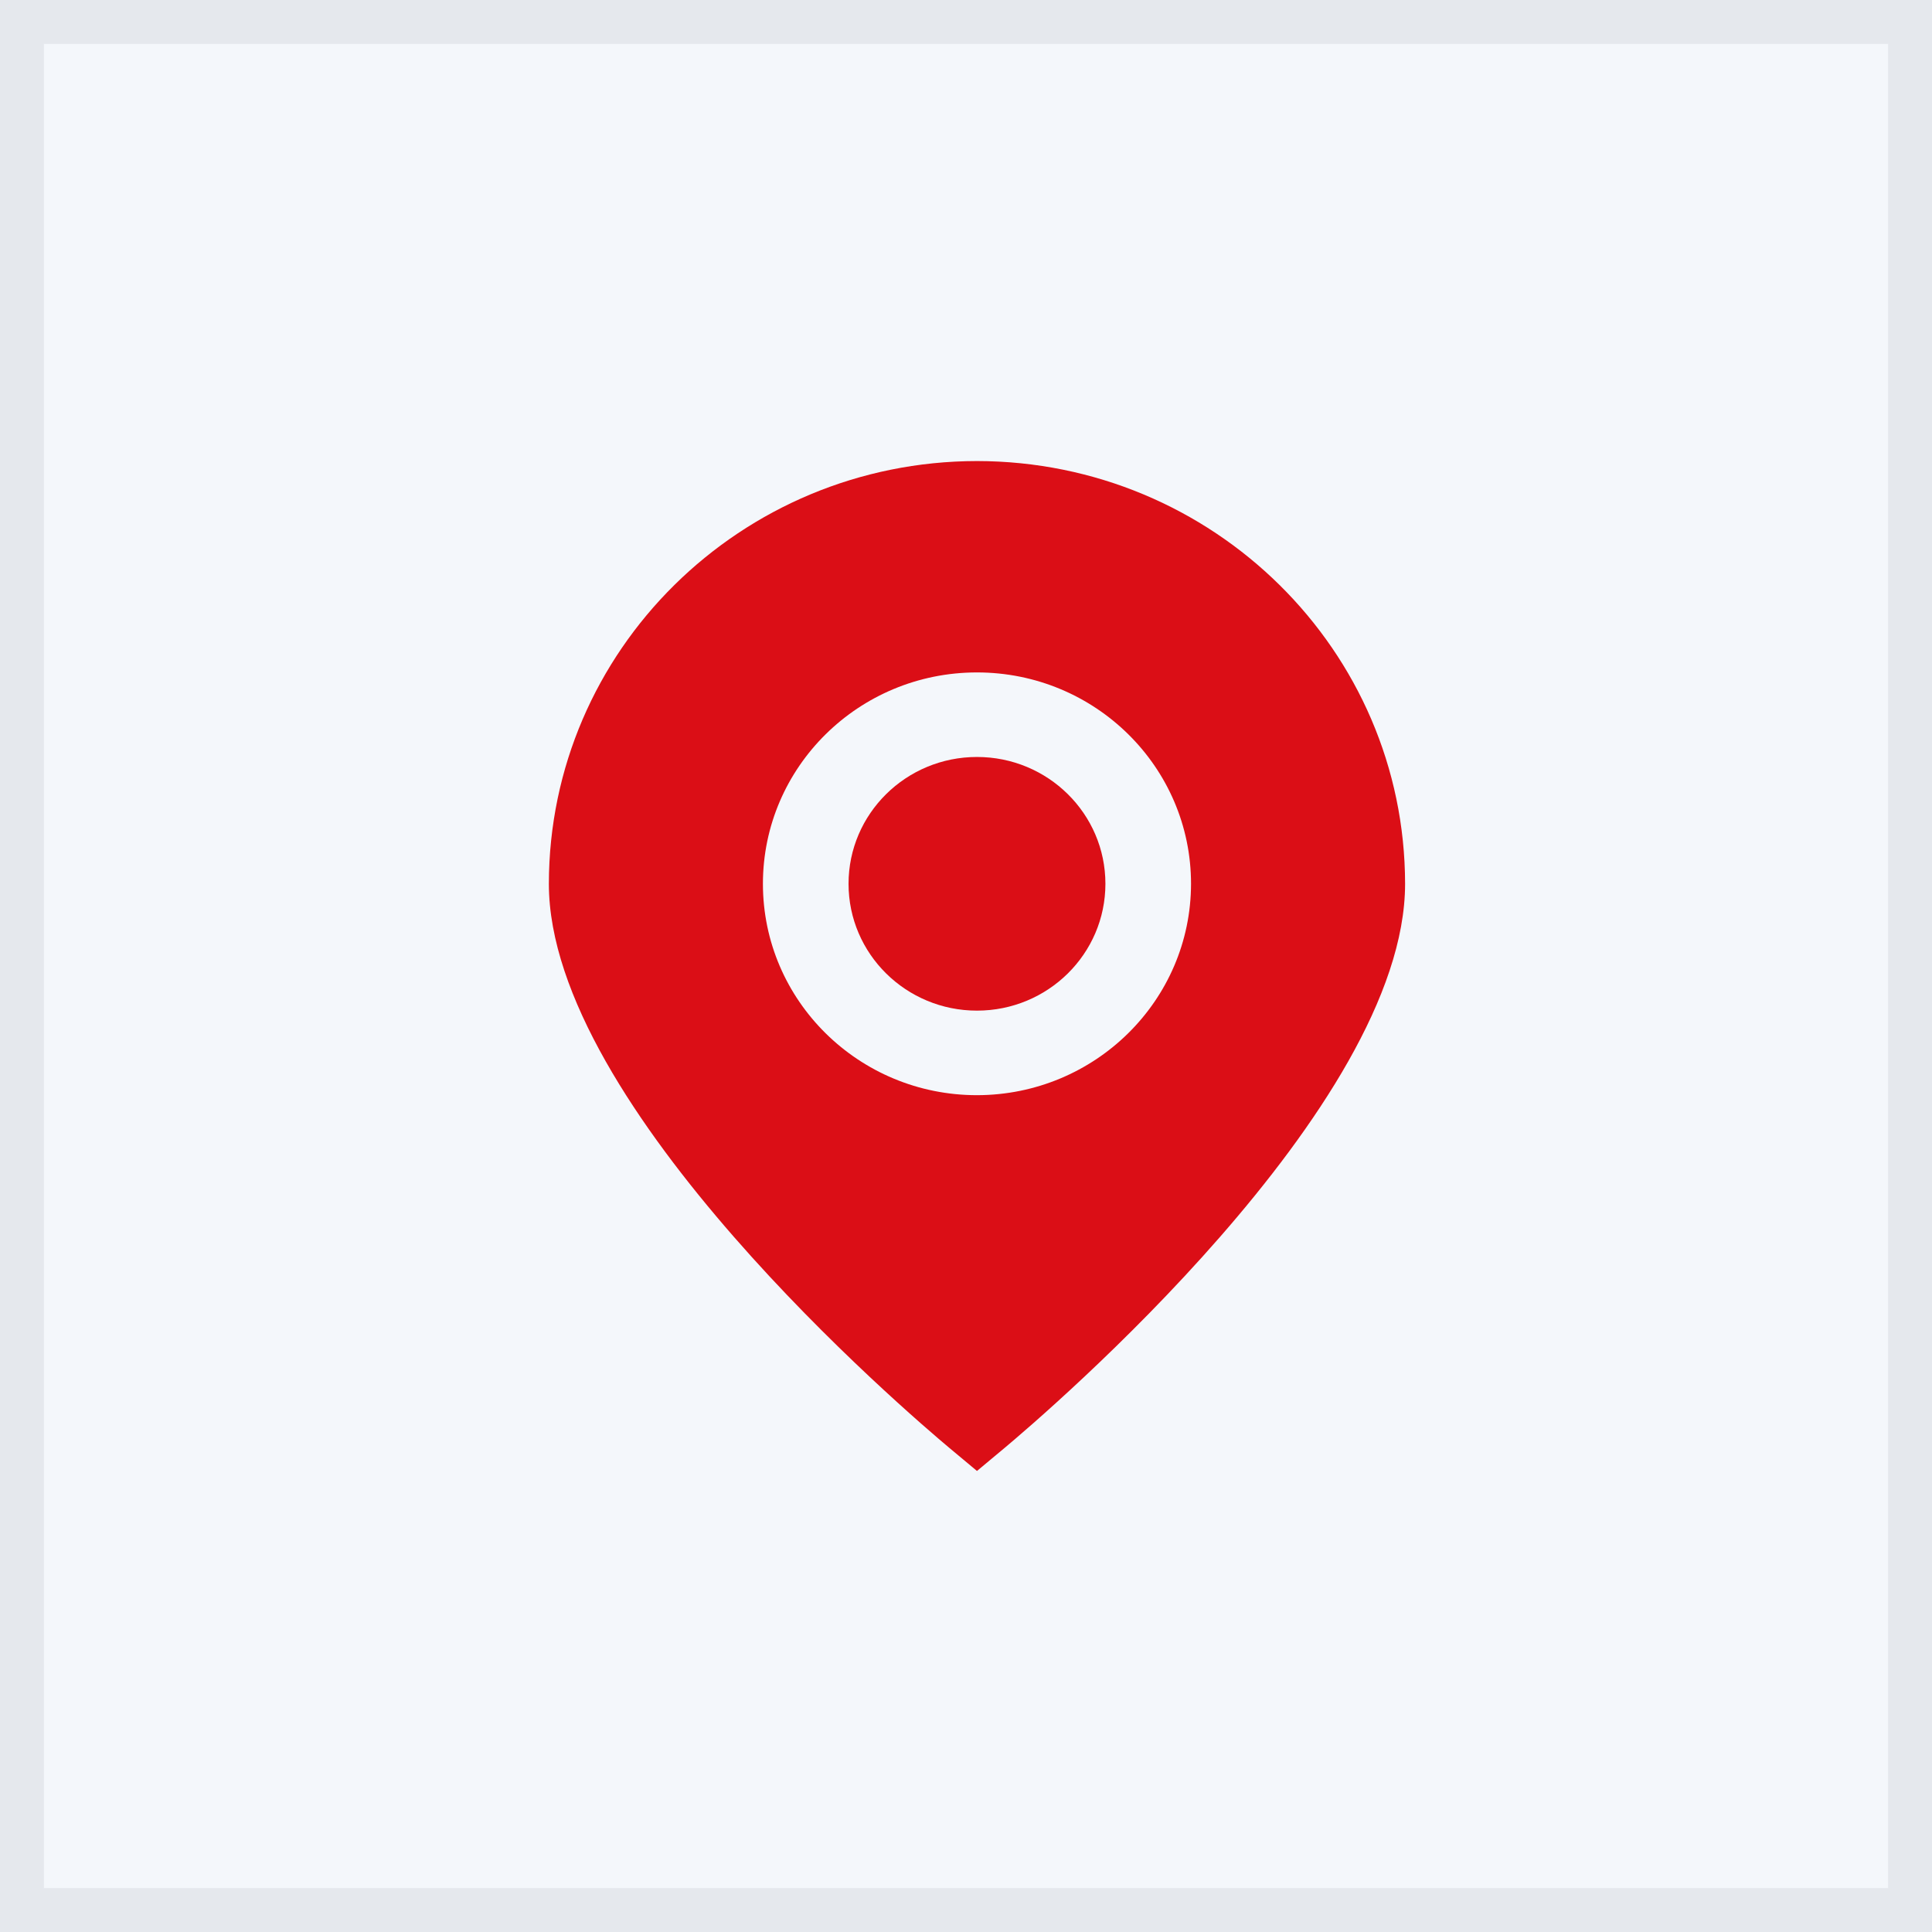
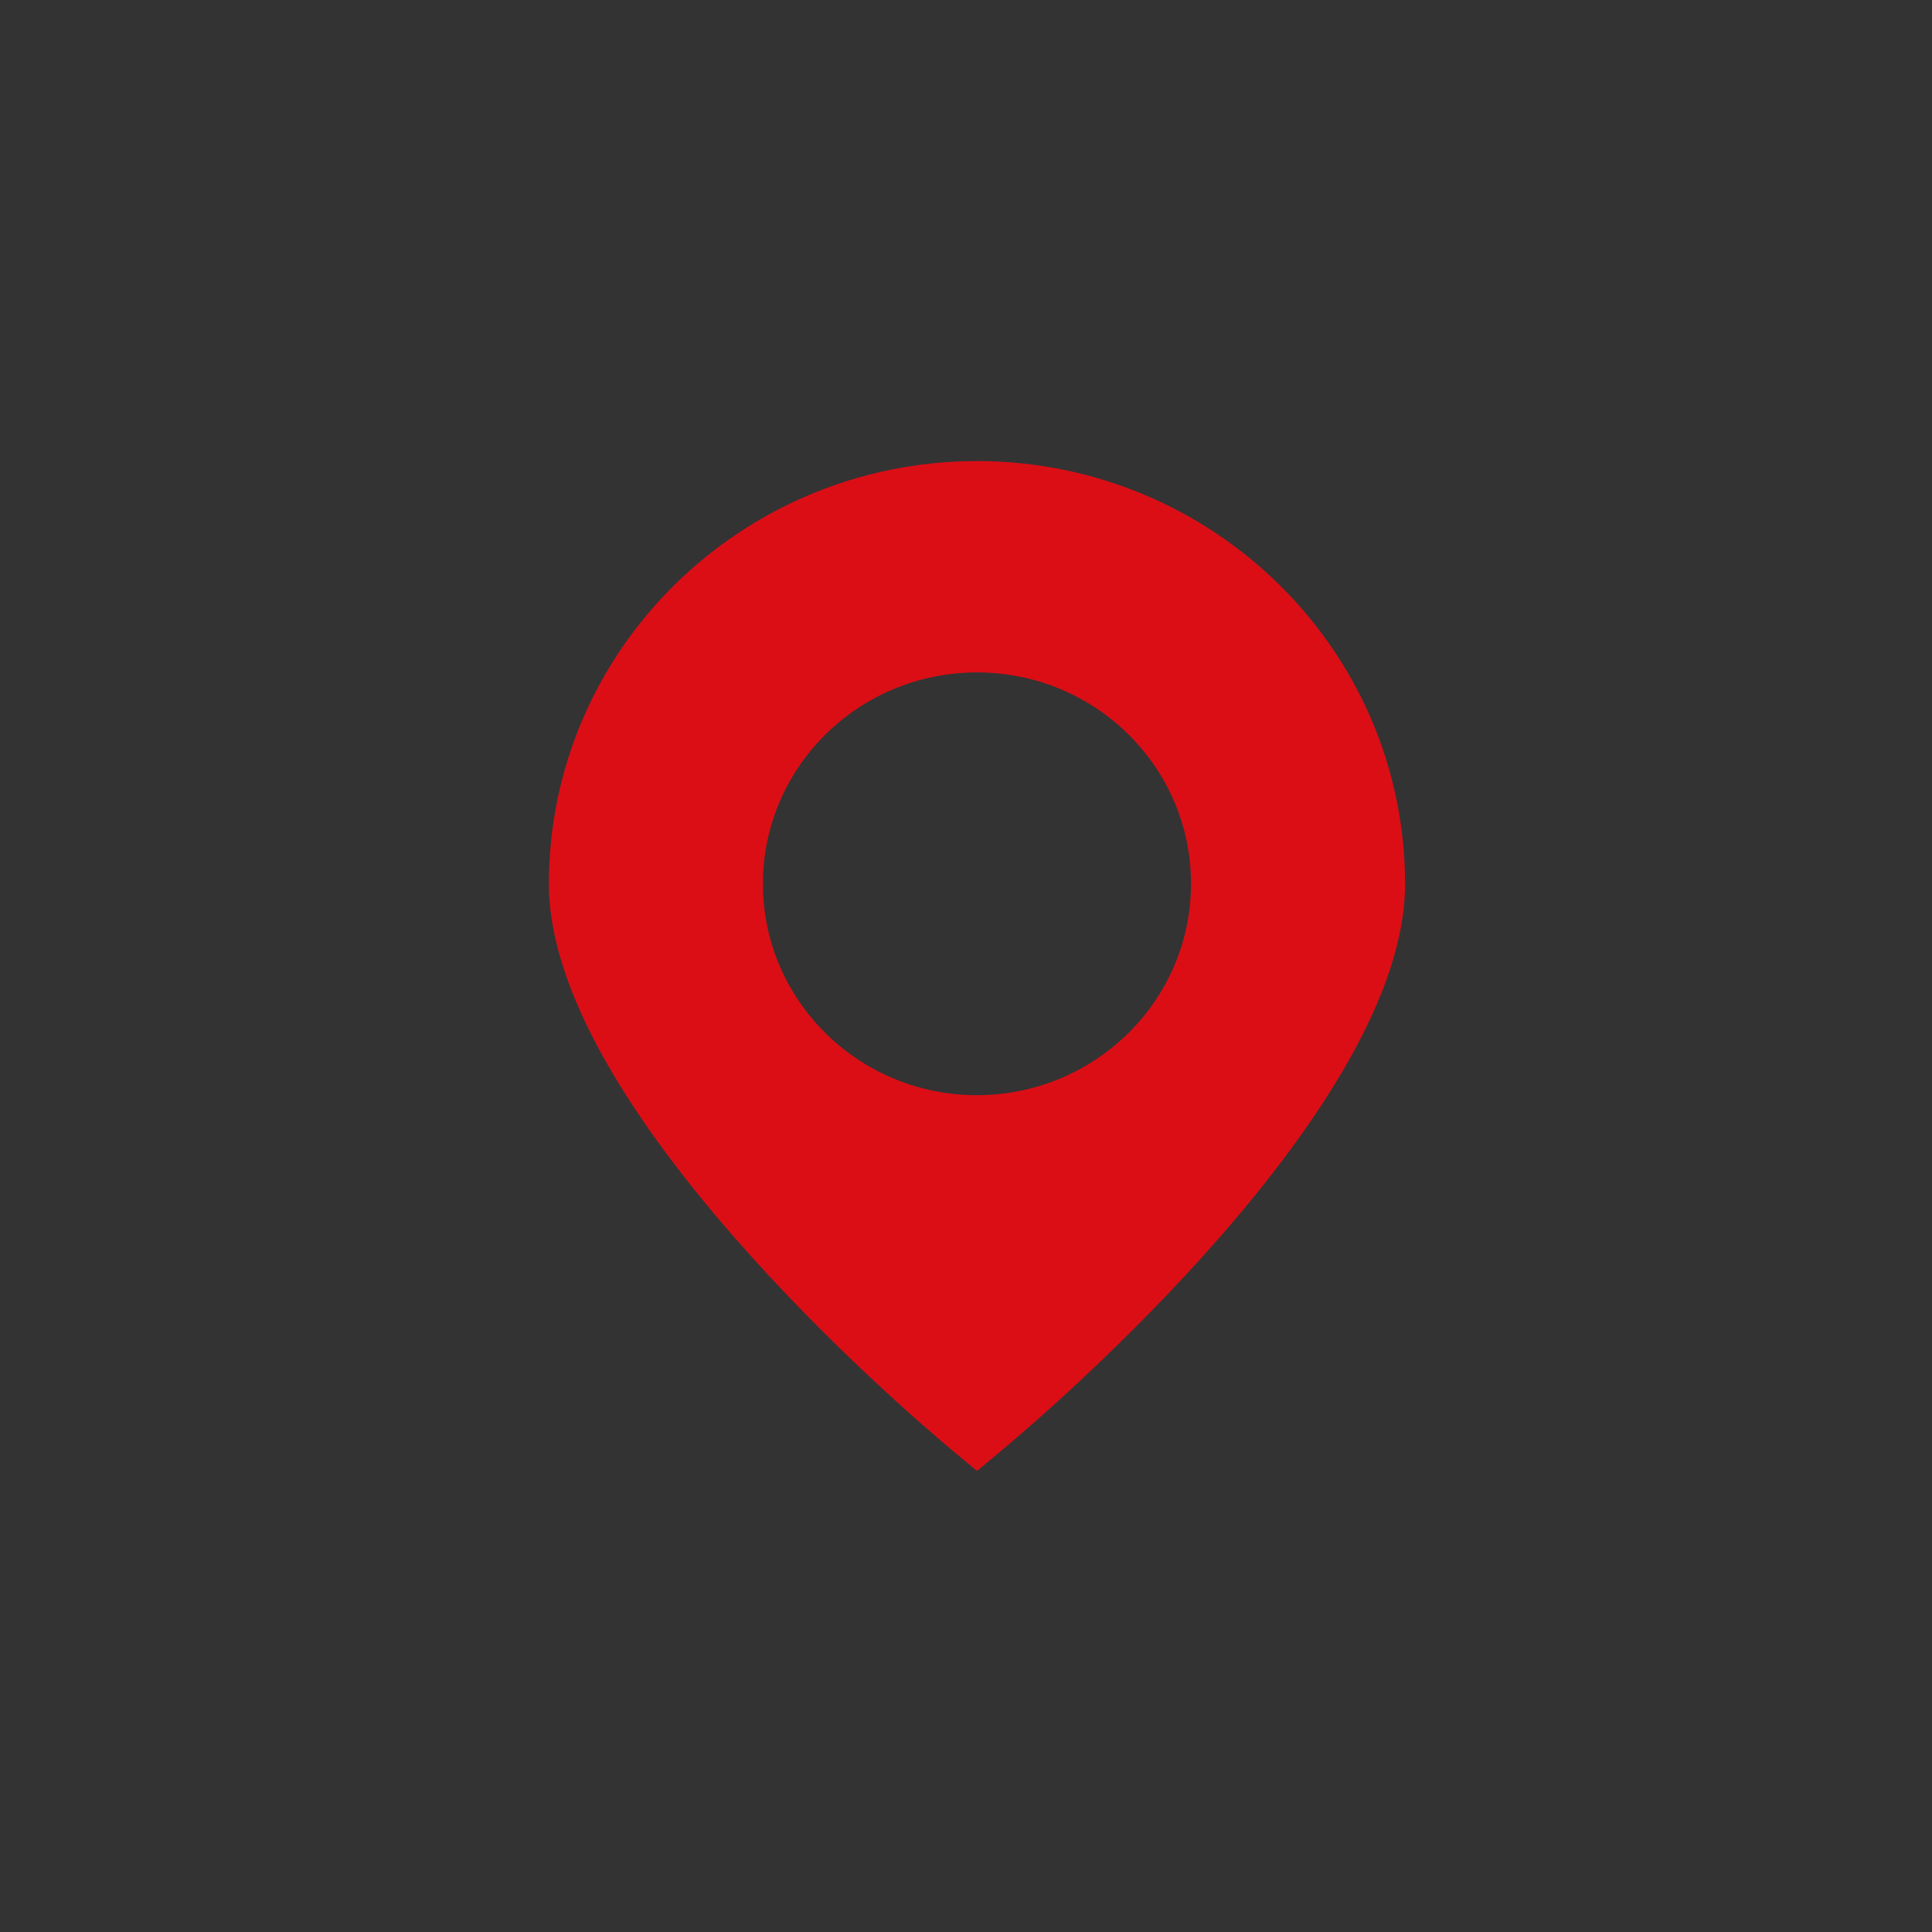
<svg xmlns="http://www.w3.org/2000/svg" width="88px" height="88px" viewBox="0 0 88 88" version="1.1">
  <rect x="0" y="0" width="88" height="88" fill="#333333" stroke="none" />
  <title>Group 6</title>
  <g id="💻-Webdesign" stroke="none" stroke-width="1" fill="none" fill-rule="evenodd">
    <g id="Home-I" transform="translate(-1095, -1750)">
      <g id="Group-6" transform="translate(1095, 1750)">
-         <rect id="Rectangle-Copy-15" stroke="#E5E8ED" stroke-width="2" fill="#F4F7FB" x="1" y="1" width="86" height="86" />
        <g id="Group" transform="translate(25, 21)" fill="#DB0E16" fill-rule="nonzero">
          <path d="M19.5,0 C8.735,0.012 0.012,8.626 0,19.256 C0,29.427 16.38,43.389 18.24,44.949 L19.5,46 L20.76,44.949 C22.62,43.389 39,29.427 39,19.256 C38.988,8.626 30.265,0.012 19.5,0 Z M19.5,28.884 C14.115,28.884 9.75,24.573 9.75,19.256 C9.75,13.938 14.115,9.628 19.5,9.628 C24.885,9.628 29.25,13.938 29.25,19.256 C29.244,24.57 24.882,28.877 19.5,28.884 Z" id="Shape" />
-           <ellipse id="Oval" cx="19.5" cy="19.256" rx="5.85" ry="5.777" />
        </g>
      </g>
    </g>
  </g>
</svg>